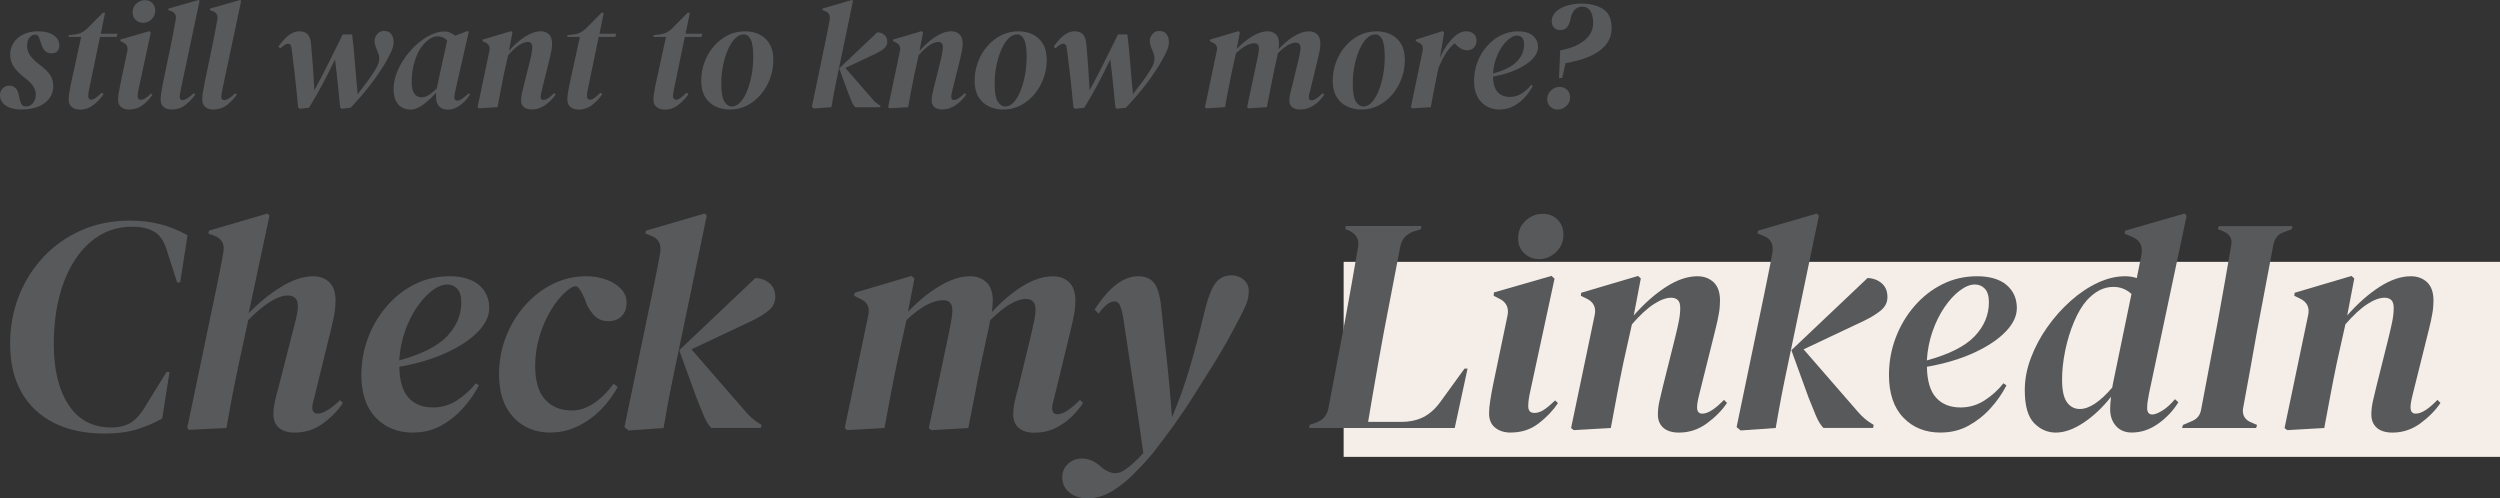
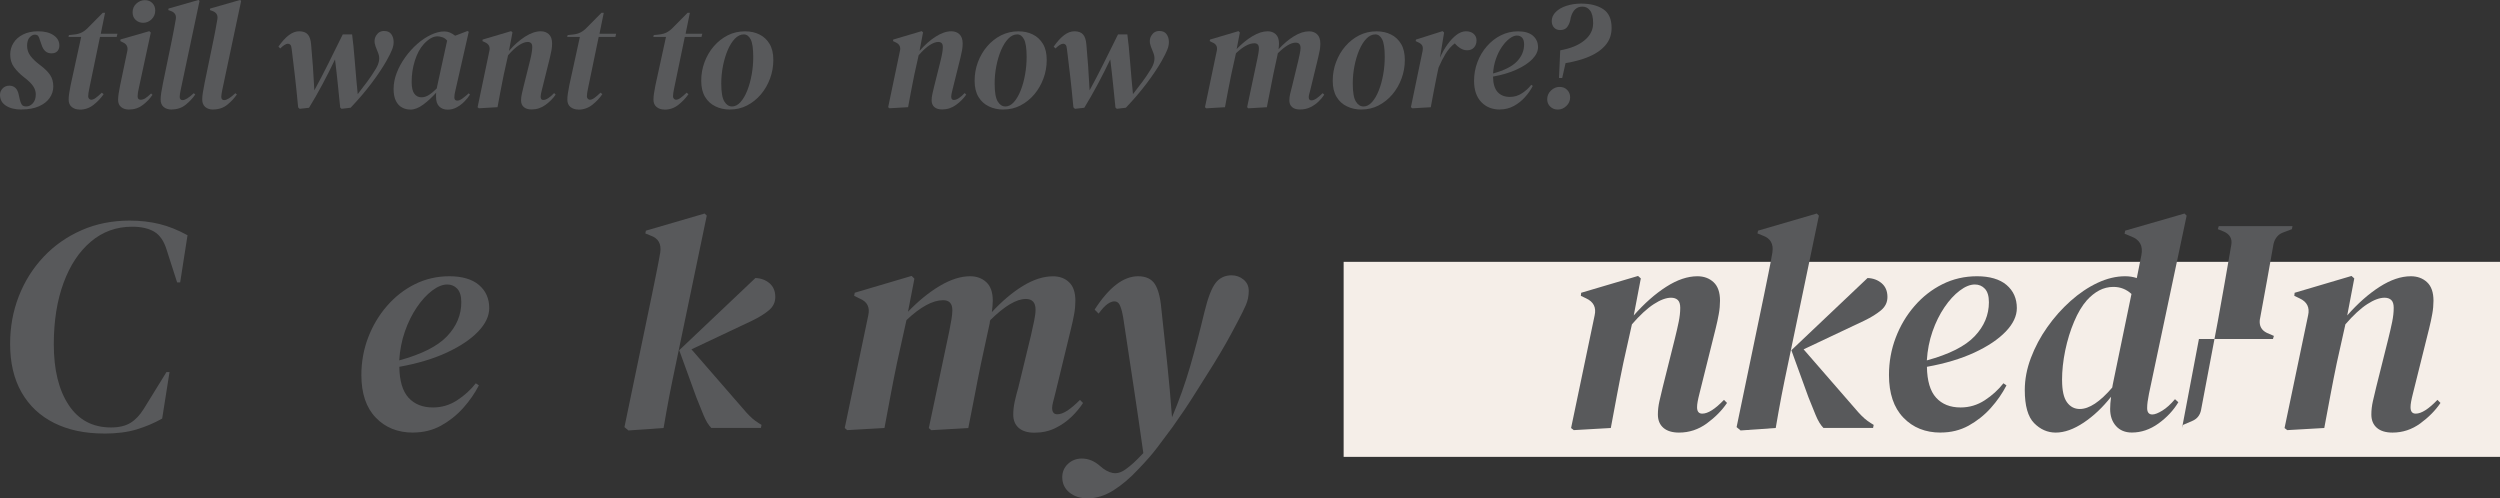
<svg xmlns="http://www.w3.org/2000/svg" id="Layer_2" data-name="Layer 2" viewBox="0 0 506.61 100.99">
  <rect x="0" y="0" width="506.61" height="100.99" fill="#333333" stroke="none" />
  <defs>
    <style>
      .cls-1 {
        fill: #f5eee8;
      }

      .cls-2 {
        fill: #58595b;
      }
    </style>
  </defs>
  <g id="Layer_1-2" data-name="Layer 1">
    <rect class="cls-1" x="272.28" y="53.06" width="234.34" height="39.52" />
    <g>
      <path class="cls-2" d="M4.37,22.2c-1.3,0-2.36-.26-3.16-.78-.81-.52-1.21-1.25-1.21-2.2,0-.5,.18-.93,.53-1.3,.35-.37,.81-.56,1.36-.56,1.03,0,1.67,.63,1.92,1.89l.19,.87c.1,.43,.23,.79,.39,1.05,.16,.27,.46,.4,.91,.4,.52,0,.97-.22,1.36-.65,.39-.43,.59-1.03,.59-1.8,0-.58-.18-1.14-.54-1.67-.36-.54-.97-1.13-1.81-1.77-.85-.66-1.53-1.35-2.05-2.06-.52-.71-.78-1.56-.78-2.56,0-.87,.22-1.66,.67-2.37,.44-.71,1.09-1.28,1.94-1.71,.85-.42,1.85-.64,3.01-.64,1.34,0,2.4,.27,3.18,.81s1.16,1.23,1.16,2.08c0,.46-.13,.83-.4,1.13-.27,.3-.67,.45-1.21,.45-.99,0-1.66-.6-2.02-1.8l-.31-.87c-.1-.41-.23-.7-.37-.87s-.37-.25-.68-.25c-.33,0-.67,.18-1.02,.54-.35,.36-.53,.94-.53,1.72,0,.74,.22,1.42,.67,2.03,.44,.61,1.11,1.24,2,1.91,.91,.68,1.58,1.34,2,1.98,.42,.64,.64,1.42,.64,2.32,0,.85-.25,1.62-.74,2.33s-1.22,1.27-2.17,1.69c-.95,.42-2.12,.64-3.5,.64Z" />
      <path class="cls-2" d="M16.15,22.2c-.64,0-1.17-.17-1.6-.51-.42-.34-.64-.84-.64-1.5,0-.41,.04-.86,.12-1.35,.08-.49,.18-1.01,.28-1.57l2.14-9.79h-2.57l.09-.37,1.12-.12c.58-.06,1.08-.21,1.52-.43,.43-.23,.85-.55,1.24-.96l2.98-3.01h.46l-.87,4.25h3.38l-.16,.65h-3.38l-2.14,10.32c-.08,.39-.15,.73-.19,1.01-.04,.28-.06,.51-.06,.7,0,.21,.06,.37,.19,.5,.12,.12,.26,.19,.4,.19,.29,0,.6-.12,.93-.36,.33-.24,.74-.59,1.24-1.07l.37,.31c-.52,.76-1.19,1.48-2.02,2.14s-1.78,.99-2.85,.99Z" />
      <path class="cls-2" d="M26.13,22.2c-.64,0-1.17-.17-1.58-.5-.41-.33-.62-.82-.62-1.46,0-.37,.04-.82,.12-1.33,.08-.52,.18-1.03,.28-1.55l1.46-6.98c.19-.85-.11-1.45-.9-1.8l-.5-.25,.03-.34,5.83-1.67,.31,.28-2.42,11.22c-.08,.37-.14,.69-.19,.95-.04,.26-.06,.51-.06,.76,0,.46,.21,.68,.62,.68,.31,0,.62-.1,.93-.29,.31-.2,.7-.52,1.18-.98l.28,.28c-.52,.77-1.17,1.45-1.97,2.06-.8,.61-1.73,.92-2.81,.92Zm2.88-17.58c-.58,0-1.08-.19-1.5-.57-.42-.38-.64-.89-.64-1.54,0-.72,.25-1.32,.76-1.78,.51-.46,1.08-.7,1.72-.7s1.13,.2,1.52,.59,.59,.9,.59,1.52c0,.7-.25,1.29-.74,1.77-.5,.48-1.06,.71-1.71,.71Z" />
      <path class="cls-2" d="M34.78,22.2c-.68,0-1.22-.18-1.63-.53-.4-.35-.6-.86-.6-1.52,0-.37,.04-.82,.12-1.35s.21-1.2,.37-2.03l1.77-8.56c.17-.79,.3-1.5,.42-2.14,.11-.64,.24-1.36,.39-2.17,.14-.83-.19-1.38-.99-1.67l-.53-.19,.06-.31,6.08-1.74,.19,.22-3.81,17.98c-.06,.31-.11,.58-.15,.82-.04,.24-.06,.44-.06,.6,0,.45,.2,.68,.59,.68,.52,0,1.27-.47,2.26-1.4l.31,.25c-.52,.77-1.17,1.46-1.95,2.09-.79,.63-1.73,.95-2.82,.95Z" />
      <path class="cls-2" d="M43.21,22.2c-.68,0-1.22-.18-1.63-.53-.4-.35-.6-.86-.6-1.52,0-.37,.04-.82,.12-1.35s.21-1.2,.37-2.03l1.77-8.56c.17-.79,.3-1.5,.42-2.14,.11-.64,.24-1.36,.39-2.17,.14-.83-.19-1.38-.99-1.67l-.53-.19,.06-.31,6.08-1.74,.19,.22-3.81,17.98c-.06,.31-.11,.58-.15,.82-.04,.24-.06,.44-.06,.6,0,.45,.2,.68,.59,.68,.52,0,1.27-.47,2.26-1.4l.31,.25c-.52,.77-1.17,1.46-1.95,2.09-.79,.63-1.73,.95-2.82,.95Z" />
      <path class="cls-2" d="M60.7,22.01l-.28-.25c-.21-2.23-.42-4.31-.64-6.23-.22-1.92-.44-3.78-.67-5.58-.04-.43-.13-.72-.26-.87-.13-.14-.31-.22-.51-.22s-.44,.09-.71,.26-.55,.41-.84,.7l-.37-.37c.72-1.03,1.43-1.81,2.12-2.33,.69-.52,1.39-.78,2.09-.78,.79,0,1.37,.22,1.75,.65,.38,.43,.6,1.13,.67,2.08,.12,1.32,.24,2.79,.36,4.42,.11,1.62,.21,3.23,.29,4.82,.95-1.74,1.9-3.56,2.85-5.47,.95-1.91,1.92-3.87,2.91-5.87h1.89c.08,.6,.18,1.4,.28,2.42,.1,1.01,.2,2.11,.29,3.29,.09,1.18,.19,2.33,.29,3.46s.2,2.1,.28,2.93c.72-.93,1.37-1.78,1.94-2.54,.57-.76,1.14-1.62,1.72-2.57,.33-.54,.55-1.07,.65-1.61,.1-.54,.05-1.06-.16-1.58l-.53-1.36c-.31-.85-.27-1.58,.11-2.2,.38-.62,.91-.93,1.6-.93s1.15,.21,1.47,.64,.48,.97,.48,1.63c0,.48-.11,.99-.33,1.54-.22,.55-.6,1.32-1.16,2.31-.79,1.38-1.8,2.89-3.04,4.53-1.24,1.63-2.63,3.27-4.19,4.9l-1.83,.22-.28-.25c-.17-1.61-.33-3.18-.48-4.71s-.35-3.21-.57-5.05c-.76,1.61-1.61,3.28-2.53,5.01-.92,1.73-1.83,3.32-2.74,4.79l-1.95,.22Z" />
      <path class="cls-2" d="M83.14,22.2c-.58,0-1.13-.13-1.64-.4-.52-.27-.94-.71-1.26-1.33-.32-.62-.48-1.44-.48-2.45,0-1.09,.22-2.2,.65-3.3s1.01-2.16,1.74-3.16c.72-1,1.53-1.89,2.42-2.67,.89-.78,1.81-1.39,2.76-1.84,.95-.45,1.85-.68,2.7-.68,.41,0,.8,.08,1.16,.23,.36,.16,.71,.37,1.04,.64l2.51-.96,.25,.16-2.7,11.87c-.15,.58-.22,1.05-.22,1.43,0,.43,.2,.65,.59,.65,.29,0,.62-.13,1.01-.4,.38-.27,.82-.63,1.32-1.08l.25,.25c-.31,.5-.7,.98-1.16,1.44-.46,.47-.98,.85-1.55,1.16-.57,.31-1.17,.46-1.81,.46-.7,0-1.27-.21-1.71-.64s-.65-1.08-.65-1.97c0-.29,0-.57,.03-.84-.83,.93-1.7,1.74-2.62,2.42s-1.79,1.02-2.62,1.02Zm.28-5.58c0,1.1,.18,1.89,.54,2.37,.36,.49,.84,.73,1.44,.73,.5,0,.99-.15,1.49-.46,.5-.31,1.03-.75,1.61-1.33,.04-.25,.09-.51,.16-.77l1.95-8.93c-.27-.33-.59-.56-.96-.68-.37-.12-.7-.19-.99-.19-.89,0-1.82,.53-2.79,1.58-.77,.85-1.36,1.96-1.8,3.35s-.65,2.83-.65,4.34Z" />
      <path class="cls-2" d="M97.06,21.95l-.28-.22,2.39-11.41c.19-.81-.1-1.38-.87-1.74l-.53-.25,.03-.31,5.77-1.71,.28,.25-.71,3.75c1.07-1.22,2.17-2.19,3.29-2.9,1.12-.71,2.17-1.07,3.16-1.07,.66,0,1.21,.2,1.64,.61,.43,.4,.65,1.03,.65,1.88,0,.43-.04,.88-.12,1.35-.08,.46-.19,.95-.31,1.44l-1.64,6.6c-.08,.33-.15,.61-.19,.82-.04,.22-.06,.41-.06,.57,0,.43,.18,.65,.53,.65,.58,0,1.31-.46,2.2-1.4l.31,.31c-.52,.77-1.2,1.46-2.05,2.08-.85,.62-1.79,.93-2.82,.93-.68,0-1.21-.16-1.58-.48s-.56-.77-.56-1.35c0-.43,.05-.88,.16-1.35,.1-.46,.22-.95,.34-1.44l1.21-4.84c.17-.66,.3-1.25,.4-1.77,.1-.52,.16-.99,.16-1.43,0-.37-.08-.63-.25-.79-.17-.15-.39-.23-.68-.23-.5,0-1.08,.22-1.75,.65-.67,.43-1.41,1.12-2.22,2.05l-.87,3.91c-.23,1.1-.44,2.19-.65,3.29-.21,1.1-.41,2.2-.62,3.32l-3.75,.22Z" />
      <path class="cls-2" d="M117.21,22.2c-.64,0-1.17-.17-1.6-.51-.42-.34-.64-.84-.64-1.5,0-.41,.04-.86,.12-1.35,.08-.49,.18-1.01,.28-1.57l2.14-9.79h-2.57l.09-.37,1.12-.12c.58-.06,1.08-.21,1.52-.43,.43-.23,.85-.55,1.24-.96l2.98-3.01h.46l-.87,4.25h3.38l-.16,.65h-3.38l-2.14,10.32c-.08,.39-.15,.73-.19,1.01-.04,.28-.06,.51-.06,.7,0,.21,.06,.37,.19,.5,.12,.12,.26,.19,.4,.19,.29,0,.6-.12,.93-.36,.33-.24,.74-.59,1.24-1.07l.37,.31c-.52,.76-1.19,1.48-2.02,2.14s-1.78,.99-2.85,.99Z" />
      <path class="cls-2" d="M134.66,22.2c-.64,0-1.17-.17-1.6-.51-.42-.34-.64-.84-.64-1.5,0-.41,.04-.86,.12-1.35,.08-.49,.18-1.01,.28-1.57l2.14-9.79h-2.57l.09-.37,1.12-.12c.58-.06,1.08-.21,1.52-.43,.43-.23,.85-.55,1.24-.96l2.98-3.01h.46l-.87,4.25h3.38l-.16,.65h-3.38l-2.14,10.32c-.08,.39-.15,.73-.19,1.01-.04,.28-.06,.51-.06,.7,0,.21,.06,.37,.19,.5,.12,.12,.26,.19,.4,.19,.29,0,.6-.12,.93-.36,.33-.24,.74-.59,1.24-1.07l.37,.31c-.52,.76-1.19,1.48-2.02,2.14s-1.78,.99-2.85,.99Z" />
      <path class="cls-2" d="M147.93,22.2c-1.07,0-2.06-.21-2.94-.64-.89-.42-1.59-1.06-2.11-1.92-.52-.86-.78-1.95-.78-3.27s.22-2.58,.67-3.78,1.07-2.27,1.88-3.21c.81-.94,1.75-1.68,2.82-2.22,1.07-.54,2.24-.81,3.5-.81,1.1,0,2.07,.21,2.93,.64,.86,.42,1.54,1.06,2.05,1.91,.51,.85,.76,1.93,.76,3.25s-.22,2.56-.67,3.77-1.06,2.28-1.86,3.22c-.8,.94-1.73,1.68-2.79,2.23-1.06,.55-2.22,.82-3.46,.82Zm.37-.62c.64,0,1.22-.29,1.75-.88s.99-1.37,1.38-2.36c.39-.98,.69-2.07,.9-3.26,.21-1.19,.31-2.37,.31-3.55,0-1.71-.18-2.9-.53-3.57-.35-.66-.81-.99-1.36-.99-.66,0-1.27,.29-1.83,.87-.56,.58-1.04,1.35-1.46,2.33-.41,.97-.73,2.05-.96,3.22-.23,1.18-.34,2.36-.34,3.53,0,1.76,.21,2.97,.62,3.64,.41,.67,.92,1.01,1.52,1.01Z" />
-       <path class="cls-2" d="M164.92,21.98l-.4-.34,2.79-13.42c.14-.72,.29-1.44,.43-2.14,.14-.7,.28-1.42,.4-2.14,.12-.87-.21-1.44-.99-1.71l-.53-.22,.06-.28,5.95-1.74,.22,.22-3.1,14.88c-.27,1.26-.5,2.4-.7,3.43-.2,1.02-.39,2.09-.57,3.21l-3.56,.25Zm8.4-.25c-.29-.29-.56-.73-.81-1.33-.25-.6-.49-1.19-.71-1.77l-1.74-4.77,7.72-7.32c.56,.02,1.03,.2,1.43,.53,.39,.33,.59,.8,.59,1.4,0,.54-.22,.99-.65,1.35-.43,.36-.99,.71-1.67,1.04l-6.17,2.91,5.55,6.38c.23,.25,.43,.46,.62,.62,.19,.17,.41,.33,.68,.5l.25,.15-.06,.31h-5.02Z" />
      <path class="cls-2" d="M180.26,21.95l-.28-.22,2.39-11.41c.19-.81-.1-1.38-.87-1.74l-.53-.25,.03-.31,5.77-1.71,.28,.25-.71,3.75c1.07-1.22,2.17-2.19,3.29-2.9,1.12-.71,2.17-1.07,3.16-1.07,.66,0,1.21,.2,1.64,.61,.43,.4,.65,1.03,.65,1.88,0,.43-.04,.88-.12,1.35-.08,.46-.19,.95-.31,1.44l-1.64,6.6c-.08,.33-.15,.61-.19,.82-.04,.22-.06,.41-.06,.57,0,.43,.18,.65,.53,.65,.58,0,1.31-.46,2.2-1.4l.31,.31c-.52,.77-1.2,1.46-2.05,2.08-.85,.62-1.79,.93-2.82,.93-.68,0-1.21-.16-1.58-.48s-.56-.77-.56-1.35c0-.43,.05-.88,.16-1.35,.1-.46,.22-.95,.34-1.44l1.21-4.84c.17-.66,.3-1.25,.4-1.77,.1-.52,.16-.99,.16-1.43,0-.37-.08-.63-.25-.79-.17-.15-.39-.23-.68-.23-.5,0-1.08,.22-1.75,.65-.67,.43-1.41,1.12-2.22,2.05l-.87,3.91c-.23,1.1-.44,2.19-.65,3.29-.21,1.1-.41,2.2-.62,3.32l-3.75,.22Z" />
      <path class="cls-2" d="M203.33,22.2c-1.07,0-2.06-.21-2.94-.64-.89-.42-1.59-1.06-2.11-1.92-.52-.86-.78-1.95-.78-3.27s.22-2.58,.67-3.78,1.07-2.27,1.88-3.21c.81-.94,1.75-1.68,2.82-2.22,1.07-.54,2.24-.81,3.5-.81,1.1,0,2.07,.21,2.93,.64,.86,.42,1.54,1.06,2.05,1.91,.51,.85,.76,1.93,.76,3.25s-.22,2.56-.67,3.77-1.06,2.28-1.86,3.22c-.8,.94-1.73,1.68-2.79,2.23-1.06,.55-2.22,.82-3.46,.82Zm.37-.62c.64,0,1.22-.29,1.75-.88s.99-1.37,1.38-2.36c.39-.98,.69-2.07,.9-3.26,.21-1.19,.31-2.37,.31-3.55,0-1.71-.18-2.9-.53-3.57-.35-.66-.81-.99-1.36-.99-.66,0-1.27,.29-1.83,.87-.56,.58-1.04,1.35-1.46,2.33-.41,.97-.73,2.05-.96,3.22-.23,1.18-.34,2.36-.34,3.53,0,1.76,.21,2.97,.62,3.64,.41,.67,.92,1.01,1.52,1.01Z" />
      <path class="cls-2" d="M217.8,22.01l-.28-.25c-.21-2.23-.42-4.31-.64-6.23-.22-1.92-.44-3.78-.67-5.58-.04-.43-.13-.72-.26-.87-.13-.14-.31-.22-.51-.22s-.44,.09-.71,.26-.55,.41-.84,.7l-.37-.37c.72-1.03,1.43-1.81,2.12-2.33,.69-.52,1.39-.78,2.09-.78,.79,0,1.37,.22,1.75,.65,.38,.43,.6,1.13,.67,2.08,.12,1.32,.24,2.79,.36,4.42,.11,1.62,.21,3.23,.29,4.82,.95-1.74,1.9-3.56,2.85-5.47,.95-1.91,1.92-3.87,2.91-5.87h1.89c.08,.6,.18,1.4,.28,2.42,.1,1.01,.2,2.11,.29,3.29,.09,1.18,.19,2.33,.29,3.46s.2,2.1,.28,2.93c.72-.93,1.37-1.78,1.94-2.54,.57-.76,1.14-1.62,1.72-2.57,.33-.54,.55-1.07,.65-1.61,.1-.54,.05-1.06-.16-1.58l-.53-1.36c-.31-.85-.27-1.58,.11-2.2,.38-.62,.91-.93,1.6-.93s1.15,.21,1.47,.64,.48,.97,.48,1.63c0,.48-.11,.99-.33,1.54-.22,.55-.6,1.32-1.16,2.31-.79,1.38-1.8,2.89-3.04,4.53-1.24,1.63-2.63,3.27-4.19,4.9l-1.83,.22-.28-.25c-.17-1.61-.33-3.18-.48-4.71s-.35-3.21-.57-5.05c-.76,1.61-1.61,3.28-2.53,5.01-.92,1.73-1.83,3.32-2.74,4.79l-1.95,.22Z" />
      <path class="cls-2" d="M248.21,21.73l-3.78,.22-.25-.22,2.39-11.41c.19-.83-.1-1.4-.87-1.71l-.56-.28,.06-.31,5.77-1.71,.28,.28-.65,3.35c1.05-1.09,2.13-1.97,3.22-2.62,1.1-.65,2.12-.98,3.07-.98,.66,0,1.21,.2,1.64,.61,.43,.4,.65,1.03,.65,1.88,0,.19-.01,.37-.03,.56-.02,.19-.04,.38-.06,.59,1.03-1.12,2.08-2,3.15-2.65,1.06-.65,2.08-.98,3.05-.98,.66,0,1.2,.2,1.63,.61,.42,.4,.64,1.03,.64,1.88,0,.43-.04,.88-.12,1.35-.08,.46-.19,.95-.31,1.44l-1.61,6.63c-.08,.33-.15,.61-.22,.84-.06,.23-.09,.42-.09,.59,0,.43,.18,.65,.53,.65,.31,0,.66-.13,1.04-.39,.38-.26,.8-.61,1.26-1.07l.31,.31c-.29,.46-.67,.92-1.15,1.38-.48,.47-1.03,.85-1.66,1.16-.63,.31-1.34,.46-2.12,.46-.68,0-1.21-.16-1.58-.48s-.56-.77-.56-1.35c0-.43,.05-.88,.16-1.35,.1-.46,.23-.95,.37-1.44l1.27-5.24c.12-.54,.23-1.03,.33-1.49,.09-.46,.14-.83,.14-1.12,0-.72-.33-1.08-.99-1.08-.95,0-2.15,.71-3.6,2.14-.02,.04-.04,.09-.05,.14-.01,.05-.02,.11-.02,.17l-.87,4.03c-.23,1.1-.44,2.19-.65,3.29-.21,1.1-.42,2.2-.65,3.32l-3.75,.22-.25-.22,2.08-9.83c.08-.41,.16-.8,.22-1.16,.06-.36,.09-.68,.09-.95,0-.68-.31-1.02-.93-1.02-1.05,0-2.29,.67-3.72,2.02l-.96,4.34c-.23,1.1-.44,2.19-.65,3.29-.21,1.1-.41,2.2-.62,3.32Z" />
      <path class="cls-2" d="M275.9,22.2c-1.07,0-2.06-.21-2.94-.64-.89-.42-1.59-1.06-2.11-1.92-.52-.86-.78-1.95-.78-3.27s.22-2.58,.67-3.78,1.07-2.27,1.88-3.21c.81-.94,1.75-1.68,2.82-2.22,1.07-.54,2.24-.81,3.5-.81,1.1,0,2.07,.21,2.93,.64,.86,.42,1.54,1.06,2.05,1.91,.51,.85,.76,1.93,.76,3.25s-.22,2.56-.67,3.77-1.06,2.28-1.86,3.22c-.8,.94-1.73,1.68-2.79,2.23-1.06,.55-2.22,.82-3.46,.82Zm.37-.62c.64,0,1.22-.29,1.75-.88s.99-1.37,1.38-2.36c.39-.98,.69-2.07,.9-3.26,.21-1.19,.31-2.37,.31-3.55,0-1.71-.18-2.9-.53-3.57-.35-.66-.81-.99-1.36-.99-.66,0-1.27,.29-1.83,.87-.56,.58-1.04,1.35-1.46,2.33-.41,.97-.73,2.05-.96,3.22-.23,1.18-.34,2.36-.34,3.53,0,1.76,.21,2.97,.62,3.64,.41,.67,.92,1.01,1.52,1.01Z" />
      <path class="cls-2" d="M286.22,21.95l-.31-.22,2.36-11.35c.1-.54,.07-.93-.09-1.19-.17-.26-.44-.47-.84-.64l-.46-.22,.06-.31,5.39-1.71,.31,.28-.84,5.12c.43-.99,.94-1.89,1.52-2.7,.58-.81,1.19-1.45,1.83-1.94,.64-.48,1.28-.73,1.92-.73s1.16,.17,1.55,.51c.39,.34,.59,.79,.59,1.35s-.17,1.05-.51,1.43c-.34,.37-.8,.56-1.38,.56-.45,0-.89-.12-1.3-.36-.41-.24-.82-.58-1.21-1.04-.72,.54-1.34,1.24-1.86,2.09-.52,.86-.99,1.79-1.43,2.81l-.31,1.43c-.23,1.1-.44,2.19-.65,3.29-.21,1.1-.41,2.2-.62,3.32l-3.72,.22Z" />
      <path class="cls-2" d="M303.95,22.2c-1.55,0-2.81-.51-3.78-1.52-.97-1.01-1.46-2.45-1.46-4.31,0-1.32,.23-2.58,.68-3.78,.45-1.2,1.09-2.27,1.91-3.21,.82-.94,1.76-1.68,2.84-2.22s2.24-.81,3.5-.81,2.3,.29,2.99,.88c.69,.59,1.04,1.37,1.04,2.34,0,.81-.38,1.6-1.13,2.39-.75,.79-1.81,1.49-3.18,2.12-1.36,.63-2.97,1.11-4.81,1.44,.02,1.43,.33,2.47,.93,3.13,.6,.66,1.43,.99,2.48,.99,.89,0,1.71-.24,2.45-.73,.74-.48,1.37-1.06,1.89-1.72l.31,.22c-.41,.81-.95,1.57-1.6,2.29-.65,.72-1.4,1.32-2.25,1.78-.85,.46-1.79,.7-2.82,.7Zm3.47-15c-.48,0-.99,.21-1.53,.62-.55,.41-1.06,.98-1.55,1.69-.49,.71-.89,1.53-1.21,2.45-.32,.92-.51,1.9-.57,2.93,2.27-.62,3.89-1.44,4.85-2.45,.96-1.01,1.44-2.16,1.44-3.44,0-.62-.13-1.07-.4-1.36s-.61-.43-1.02-.43Z" />
      <path class="cls-2" d="M315.7,22.2c-.64,0-1.16-.2-1.57-.61-.4-.4-.6-.89-.6-1.47,0-.7,.26-1.3,.77-1.78,.52-.49,1.1-.73,1.74-.73s1.16,.21,1.55,.62c.39,.41,.59,.91,.59,1.49,0,.68-.25,1.27-.76,1.75-.51,.48-1.08,.73-1.72,.73Zm.22-6.42l.25-5.58c2.09-.37,3.72-1.04,4.9-2.01,1.18-.97,1.77-2.13,1.77-3.47,0-1.16-.2-2.01-.6-2.56s-.93-.82-1.57-.82c-1.18,0-1.96,.73-2.36,2.2l-.12,.62c-.15,.58-.37,1.04-.68,1.4-.31,.35-.76,.53-1.36,.53-.52,0-.93-.17-1.24-.51s-.46-.78-.46-1.32c0-.68,.27-1.29,.81-1.83,.54-.54,1.26-.96,2.17-1.25,.91-.3,1.9-.45,2.98-.45,1.86,0,3.35,.38,4.48,1.13s1.69,2.02,1.69,3.8c0,1.34-.4,2.5-1.21,3.46-.81,.96-1.91,1.74-3.32,2.34-1.41,.6-3.01,1.04-4.8,1.33l-.68,3.01h-.62Z" />
      <path class="cls-2" d="M21.08,87.85c-3.89,0-7.25-.71-10.11-2.14s-5.05-3.49-6.6-6.2c-1.55-2.71-2.32-5.98-2.32-9.83,0-3.43,.59-6.65,1.77-9.67,1.18-3.02,2.85-5.67,5.02-7.97s4.73-4.09,7.69-5.39c2.95-1.3,6.21-1.95,9.76-1.95,2.11,0,4.1,.23,5.98,.68,1.88,.46,3.79,1.22,5.73,2.29l-1.49,9.55h-.62l-2.11-6.57c-.54-1.78-1.38-3.01-2.51-3.69-1.14-.68-2.63-1.02-4.5-1.02-3.18,0-5.96,1-8.34,3.01-2.38,2-4.23,4.79-5.55,8.37-1.32,3.58-1.98,7.72-1.98,12.43,0,5.17,1,9.27,3.01,12.31,2,3.04,4.87,4.56,8.59,4.56,1.61,0,2.92-.31,3.94-.93,1.01-.62,1.91-1.57,2.7-2.85l4.59-7.44h.62l-1.49,9.42c-1.61,.91-3.34,1.64-5.18,2.2-1.84,.56-4.04,.84-6.6,.84Z" />
-       <path class="cls-2" d="M38.31,87.1l-.37-.37,5.64-27.03c.33-1.57,.62-2.98,.87-4.25,.25-1.26,.52-2.68,.81-4.25,.33-1.78-.35-2.95-2.05-3.53l-.99-.31,.12-.62,11.84-3.47,.43,.43-4.22,19.78c2.07-2.15,4.27-3.94,6.6-5.36,2.33-1.43,4.5-2.14,6.48-2.14,1.32,0,2.41,.4,3.26,1.21,.85,.81,1.27,2.06,1.27,3.75,0,.87-.08,1.77-.25,2.7-.17,.93-.37,1.89-.62,2.88l-3.1,12.65c-.17,.79-.33,1.46-.5,2.02-.17,.56-.25,1-.25,1.33,0,.87,.37,1.3,1.12,1.3,1.07,0,2.58-.91,4.53-2.73l.56,.56c-.99,1.53-2.34,2.91-4.03,4.15-1.7,1.24-3.62,1.86-5.77,1.86-1.36,0-2.42-.32-3.16-.96s-1.12-1.54-1.12-2.7c0-.87,.1-1.77,.31-2.7,.21-.93,.45-1.89,.74-2.88l2.79-10.91c.29-1.12,.55-2.14,.77-3.07,.23-.93,.34-1.73,.34-2.39,0-1.45-.68-2.17-2.05-2.17-2.03,0-4.69,1.65-8,4.96l-1.86,8.62c-.54,2.52-1,4.81-1.4,6.85-.39,2.05-.77,4.19-1.15,6.42l-7.63,.37Z" />
      <path class="cls-2" d="M83.7,87.66c-3.1,0-5.62-1.01-7.56-3.04-1.94-2.02-2.91-4.9-2.91-8.62,0-2.64,.45-5.17,1.36-7.56,.91-2.4,2.18-4.54,3.81-6.42,1.63-1.88,3.52-3.36,5.67-4.43,2.15-1.07,4.48-1.61,7.01-1.61s4.6,.59,5.98,1.77c1.38,1.18,2.08,2.74,2.08,4.68,0,1.61-.75,3.2-2.26,4.77-1.51,1.57-3.63,2.99-6.35,4.25-2.73,1.26-5.93,2.22-9.61,2.88,.04,2.85,.66,4.94,1.86,6.26,1.2,1.32,2.85,1.98,4.96,1.98,1.78,0,3.41-.49,4.9-1.46,1.49-.97,2.75-2.12,3.78-3.44l.62,.43c-.83,1.61-1.89,3.14-3.19,4.59-1.3,1.45-2.8,2.63-4.49,3.57-1.7,.93-3.58,1.39-5.64,1.39Zm6.94-30.01c-.95,0-1.97,.41-3.07,1.24-1.1,.83-2.13,1.95-3.1,3.38-.97,1.43-1.78,3.06-2.42,4.9-.64,1.84-1.02,3.79-1.15,5.86,4.55-1.24,7.78-2.87,9.7-4.9,1.92-2.02,2.88-4.32,2.88-6.88,0-1.24-.27-2.15-.81-2.73-.54-.58-1.22-.87-2.05-.87Z" />
-       <path class="cls-2" d="M111.54,87.66c-3.06,0-5.56-1.03-7.5-3.1-1.94-2.07-2.91-4.96-2.91-8.68,0-2.64,.45-5.16,1.36-7.53,.91-2.38,2.18-4.5,3.81-6.36,1.63-1.86,3.51-3.33,5.64-4.4,2.13-1.07,4.41-1.61,6.85-1.61,1.45,0,2.8,.23,4.06,.68,1.26,.46,2.27,1.1,3.04,1.92,.76,.83,1.13,1.8,1.08,2.91-.04,1.12-.39,1.99-1.05,2.63-.66,.64-1.53,.96-2.6,.96-1.16,0-2.09-.35-2.79-1.05-.7-.7-1.26-1.51-1.67-2.42l-.37-1.05c-.58-1.36-1.08-2.18-1.52-2.45-.43-.27-1.17,.03-2.2,.9-1.12,.95-2.16,2.23-3.13,3.84-.97,1.61-1.75,3.39-2.32,5.33-.58,1.94-.87,3.93-.87,5.95,0,3.1,.67,5.38,2.02,6.85,1.34,1.47,3.15,2.2,5.42,2.2,1.49,0,2.95-.47,4.4-1.43,1.45-.95,2.79-2.27,4.03-3.97l.87,.62c-.87,1.61-1.98,3.12-3.35,4.53-1.36,1.41-2.92,2.54-4.68,3.41-1.76,.87-3.63,1.3-5.61,1.3Z" />
      <path class="cls-2" d="M127.35,87.23l-.81-.68,5.58-26.85c.29-1.45,.58-2.87,.87-4.28,.29-1.4,.56-2.83,.81-4.28,.25-1.74-.41-2.87-1.98-3.41l-1.05-.43,.12-.56,11.9-3.47,.43,.43-6.2,29.76c-.54,2.52-1,4.81-1.4,6.85-.39,2.05-.77,4.19-1.15,6.42l-7.13,.5Zm16.8-.5c-.58-.58-1.12-1.47-1.61-2.67s-.97-2.38-1.43-3.54l-3.47-9.55,15.44-14.63c1.12,.04,2.07,.39,2.85,1.05,.78,.66,1.18,1.59,1.18,2.79,0,1.08-.43,1.97-1.3,2.7-.87,.72-1.98,1.42-3.35,2.08l-12.34,5.83,11.1,12.77c.45,.5,.87,.91,1.24,1.24,.37,.33,.83,.66,1.36,.99l.5,.31-.12,.62h-10.04Z" />
      <path class="cls-2" d="M179.24,86.73l-7.56,.43-.5-.43,4.77-22.82c.37-1.65-.21-2.79-1.74-3.41l-1.12-.56,.12-.62,11.53-3.41,.56,.56-1.3,6.7c2.11-2.19,4.26-3.94,6.45-5.24,2.19-1.3,4.24-1.95,6.14-1.95,1.32,0,2.42,.4,3.29,1.21,.87,.81,1.3,2.06,1.3,3.75,0,.37-.02,.74-.06,1.12-.04,.37-.08,.76-.12,1.18,2.07-2.23,4.16-4,6.29-5.3,2.13-1.3,4.16-1.95,6.11-1.95,1.32,0,2.41,.4,3.25,1.21,.85,.81,1.27,2.06,1.27,3.75,0,.87-.08,1.77-.25,2.7-.17,.93-.37,1.89-.62,2.88l-3.22,13.27c-.17,.66-.31,1.22-.43,1.67-.12,.46-.19,.85-.19,1.18,0,.87,.35,1.3,1.05,1.3,.62,0,1.31-.26,2.08-.77,.76-.52,1.6-1.23,2.51-2.14l.62,.62c-.58,.91-1.34,1.83-2.29,2.76-.95,.93-2.06,1.71-3.32,2.33-1.26,.62-2.68,.93-4.25,.93-1.36,0-2.42-.32-3.16-.96-.74-.64-1.12-1.54-1.12-2.7,0-.87,.1-1.77,.31-2.7,.21-.93,.45-1.89,.74-2.88l2.54-10.48c.25-1.07,.46-2.07,.65-2.98s.28-1.65,.28-2.23c0-1.45-.66-2.17-1.98-2.17-1.9,0-4.3,1.43-7.19,4.28-.04,.08-.07,.18-.09,.28-.02,.1-.03,.22-.03,.34l-1.74,8.06c-.46,2.19-.89,4.38-1.3,6.57-.41,2.19-.85,4.4-1.3,6.63l-7.5,.43-.5-.43,4.15-19.65c.16-.83,.31-1.6,.43-2.33,.12-.72,.19-1.35,.19-1.89,0-1.36-.62-2.04-1.86-2.04-2.11,0-4.59,1.34-7.44,4.03l-1.92,8.68c-.46,2.19-.89,4.38-1.3,6.57-.41,2.19-.83,4.4-1.24,6.63Z" />
      <path class="cls-2" d="M220.41,100.99c-1.49,0-2.72-.39-3.69-1.18-.97-.79-1.46-1.82-1.46-3.1,0-1.08,.38-1.97,1.15-2.7,.77-.72,1.7-1.09,2.82-1.09,1.32,0,2.54,.5,3.66,1.49,.87,.79,1.73,1.26,2.57,1.43,.85,.17,1.73-.08,2.64-.74,.58-.41,1.13-.86,1.64-1.33,.52-.48,1.04-1,1.58-1.58,.12-.12,.25-.25,.37-.37-.62-4.42-1.24-8.68-1.86-12.77s-1.26-8.33-1.92-12.71c-.21-1.57-.41-2.73-.62-3.47-.21-.74-.42-1.23-.65-1.46-.23-.23-.51-.34-.84-.34-.41,0-.88,.19-1.4,.56-.52,.37-1.11,1.01-1.77,1.92l-.81-.81c2.89-4.5,5.83-6.76,8.8-6.76,1.57,0,2.7,.52,3.38,1.55,.68,1.03,1.13,2.69,1.33,4.96,.41,3.84,.81,7.51,1.18,11s.7,7.18,.99,11.07c1.45-3.43,2.67-6.85,3.66-10.26,.99-3.41,1.96-7.1,2.91-11.07,.7-2.89,1.46-4.86,2.26-5.89s1.89-1.55,3.25-1.55c.91,0,1.71,.29,2.42,.87,.7,.58,1.05,1.34,1.05,2.29,0,1.03-.2,2-.59,2.88-.39,.89-.94,2-1.64,3.32-.66,1.28-1.39,2.62-2.17,4.03-.79,1.41-1.72,2.98-2.79,4.71-1.16,1.82-2.39,3.77-3.69,5.86-1.3,2.09-2.82,4.35-4.56,6.79-.95,1.28-1.95,2.62-3.01,4.03-1.05,1.4-2.37,2.91-3.94,4.53-1.65,1.78-3.34,3.2-5.05,4.28-1.72,1.07-3.46,1.61-5.24,1.61Z" />
-       <path class="cls-2" d="M265.3,86.73l.06-.62,1.24-.43c1.45-.5,2.31-1.49,2.6-2.98l3.35-17.67c.41-2.19,.86-4.64,1.33-7.35,.47-2.71,.92-5.26,1.33-7.66,.25-1.49-.35-2.58-1.8-3.29l-.81-.31,.12-.62h15.31l-.06,.62-1.55,.5c-1.49,.54-2.38,1.57-2.67,3.1l-3.35,17.42c-.33,1.74-.68,3.67-1.05,5.8-.37,2.13-.74,4.26-1.12,6.39s-.7,4.08-.99,5.86h6.63c1.78,0,3.3-.32,4.56-.96,1.26-.64,2.41-1.66,3.44-3.07l4.9-6.76h.62l-2.6,12.03h-29.51Z" />
-       <path class="cls-2" d="M306.15,87.66c-1.28,0-2.34-.33-3.16-.99-.83-.66-1.24-1.63-1.24-2.91,0-.74,.08-1.63,.25-2.67,.16-1.03,.35-2.07,.56-3.1l2.91-13.95c.37-1.69-.23-2.89-1.8-3.6l-.99-.5,.06-.68,11.66-3.35,.62,.56-4.84,22.44c-.17,.74-.29,1.38-.37,1.89-.08,.52-.12,1.02-.12,1.52,0,.91,.41,1.36,1.24,1.36,.62,0,1.24-.2,1.86-.59,.62-.39,1.4-1.04,2.36-1.95l.56,.56c-1.03,1.53-2.35,2.9-3.94,4.12-1.59,1.22-3.46,1.83-5.61,1.83Zm5.77-35.15c-1.16,0-2.16-.38-3.01-1.15-.85-.76-1.27-1.79-1.27-3.07,0-1.45,.51-2.64,1.52-3.57,1.01-.93,2.16-1.39,3.44-1.39s2.25,.39,3.04,1.18c.78,.79,1.18,1.8,1.18,3.04,0,1.41-.5,2.58-1.49,3.53-.99,.95-2.13,1.43-3.41,1.43Z" />
      <path class="cls-2" d="M318.93,87.17l-.56-.43,4.77-22.82c.37-1.61-.21-2.77-1.74-3.47l-1.05-.5,.06-.62,11.53-3.41,.56,.5-1.43,7.5c2.15-2.44,4.34-4.37,6.57-5.8s4.34-2.14,6.32-2.14c1.32,0,2.42,.4,3.29,1.21,.87,.81,1.3,2.06,1.3,3.75,0,.87-.08,1.77-.25,2.7-.17,.93-.37,1.89-.62,2.88l-3.29,13.21c-.17,.66-.29,1.21-.37,1.64-.08,.43-.12,.82-.12,1.15,0,.87,.35,1.3,1.05,1.3,1.16,0,2.62-.93,4.4-2.79l.62,.62c-1.03,1.53-2.4,2.91-4.09,4.15-1.7,1.24-3.58,1.86-5.64,1.86-1.36,0-2.42-.32-3.16-.96s-1.12-1.54-1.12-2.7c0-.87,.1-1.77,.31-2.7,.21-.93,.43-1.89,.68-2.88l2.42-9.67c.33-1.32,.6-2.5,.81-3.53,.21-1.03,.31-1.98,.31-2.85,0-.74-.17-1.27-.5-1.58-.33-.31-.79-.46-1.36-.46-.99,0-2.16,.43-3.5,1.3-1.34,.87-2.82,2.23-4.43,4.09l-1.74,7.81c-.46,2.19-.89,4.38-1.3,6.57-.41,2.19-.83,4.4-1.24,6.63l-7.5,.43Z" />
      <path class="cls-2" d="M352.72,87.23l-.81-.68,5.58-26.85c.29-1.45,.58-2.87,.87-4.28,.29-1.4,.56-2.83,.81-4.28,.25-1.74-.41-2.87-1.98-3.41l-1.05-.43,.12-.56,11.9-3.47,.43,.43-6.2,29.76c-.54,2.52-1,4.81-1.4,6.85-.39,2.05-.77,4.19-1.15,6.42l-7.13,.5Zm16.8-.5c-.58-.58-1.12-1.47-1.61-2.67s-.97-2.38-1.43-3.54l-3.47-9.55,15.44-14.63c1.12,.04,2.07,.39,2.85,1.05,.78,.66,1.18,1.59,1.18,2.79,0,1.08-.43,1.97-1.3,2.7-.87,.72-1.98,1.42-3.35,2.08l-12.34,5.83,11.1,12.77c.45,.5,.87,.91,1.24,1.24,.37,.33,.83,.66,1.36,.99l.5,.31-.12,.62h-10.04Z" />
      <path class="cls-2" d="M393.26,87.66c-3.1,0-5.62-1.01-7.56-3.04-1.94-2.02-2.91-4.9-2.91-8.62,0-2.64,.45-5.17,1.36-7.56,.91-2.4,2.18-4.54,3.81-6.42,1.63-1.88,3.52-3.36,5.67-4.43,2.15-1.07,4.48-1.61,7.01-1.61s4.6,.59,5.98,1.77c1.38,1.18,2.08,2.74,2.08,4.68,0,1.61-.75,3.2-2.26,4.77-1.51,1.57-3.63,2.99-6.35,4.25-2.73,1.26-5.93,2.22-9.61,2.88,.04,2.85,.66,4.94,1.86,6.26,1.2,1.32,2.85,1.98,4.96,1.98,1.78,0,3.41-.49,4.9-1.46,1.49-.97,2.75-2.12,3.78-3.44l.62,.43c-.83,1.61-1.89,3.14-3.19,4.59-1.3,1.45-2.8,2.63-4.49,3.57-1.7,.93-3.58,1.39-5.64,1.39Zm6.94-30.01c-.95,0-1.97,.41-3.07,1.24-1.1,.83-2.13,1.95-3.1,3.38-.97,1.43-1.78,3.06-2.42,4.9-.64,1.84-1.02,3.79-1.15,5.86,4.55-1.24,7.78-2.87,9.7-4.9,1.92-2.02,2.88-4.32,2.88-6.88,0-1.24-.27-2.15-.81-2.73-.54-.58-1.22-.87-2.05-.87Z" />
      <path class="cls-2" d="M416.57,87.66c-1.65,0-3.11-.64-4.37-1.92-1.26-1.28-1.89-3.51-1.89-6.7,0-2.15,.41-4.32,1.24-6.51,.83-2.19,1.93-4.27,3.32-6.23,1.38-1.96,2.95-3.73,4.71-5.3,1.76-1.57,3.59-2.8,5.49-3.69,1.9-.89,3.76-1.33,5.58-1.33,.83,0,1.61,.12,2.36,.37l.93-4.65c.37-1.86-.31-3.12-2.05-3.78l-1.36-.56,.12-.62,12.03-3.47,.43,.43-7.63,36.08c-.12,.66-.22,1.21-.28,1.64-.06,.43-.09,.86-.09,1.27,0,.87,.35,1.3,1.05,1.3,.5,0,1.17-.26,2.02-.78,.85-.52,1.7-1.29,2.57-2.32l.68,.62c-.99,1.65-2.34,3.09-4.03,4.31-1.7,1.22-3.49,1.83-5.39,1.83-1.36,0-2.44-.45-3.22-1.33-.79-.89-1.18-2.04-1.18-3.44,0-.7,.06-1.53,.19-2.48-1.7,2.15-3.54,3.9-5.55,5.24-2.01,1.34-3.9,2.02-5.67,2.02Zm1.3-10.6c0,2.07,.33,3.55,.99,4.46,.66,.91,1.53,1.36,2.6,1.36,1.9,0,4.09-1.45,6.57-4.34,.04-.21,.08-.43,.12-.68l3.78-18.29c-1.03-.95-2.25-1.43-3.66-1.43-1.03,0-1.99,.24-2.88,.71-.89,.47-1.73,1.15-2.51,2.01-.95,1.08-1.81,2.51-2.57,4.31-.77,1.8-1.36,3.74-1.8,5.83-.43,2.09-.65,4.1-.65,6.04Z" />
-       <path class="cls-2" d="M442.18,86.73l.19-.62,1.86-.8c.99-.41,1.59-1.16,1.8-2.23l3.41-18.04c.41-2.31,.87-4.86,1.36-7.62,.5-2.77,.95-5.37,1.36-7.81,.21-1.24-.29-2.13-1.49-2.67l-1.24-.5,.19-.62h14.94l-.12,.62-1.8,.68c-.99,.37-1.63,1.14-1.92,2.29l-3.41,18.04c-.41,2.32-.87,4.86-1.36,7.63-.5,2.77-.97,5.37-1.43,7.81-.12,1.2,.35,2.07,1.43,2.6l1.43,.62-.19,.62h-15Z" />
+       <path class="cls-2" d="M442.18,86.73l.19-.62,1.86-.8c.99-.41,1.59-1.16,1.8-2.23l3.41-18.04c.41-2.31,.87-4.86,1.36-7.62,.5-2.77,.95-5.37,1.36-7.81,.21-1.24-.29-2.13-1.49-2.67l-1.24-.5,.19-.62h14.94l-.12,.62-1.8,.68c-.99,.37-1.63,1.14-1.92,2.29c-.41,2.32-.87,4.86-1.36,7.63-.5,2.77-.97,5.37-1.43,7.81-.12,1.2,.35,2.07,1.43,2.6l1.43,.62-.19,.62h-15Z" />
      <path class="cls-2" d="M463.51,87.17l-.56-.43,4.77-22.82c.37-1.61-.21-2.77-1.74-3.47l-1.05-.5,.06-.62,11.53-3.41,.56,.5-1.43,7.5c2.15-2.44,4.34-4.37,6.57-5.8s4.34-2.14,6.32-2.14c1.32,0,2.42,.4,3.29,1.21,.87,.81,1.3,2.06,1.3,3.75,0,.87-.08,1.77-.25,2.7-.17,.93-.37,1.89-.62,2.88l-3.29,13.21c-.17,.66-.29,1.21-.37,1.64-.08,.43-.12,.82-.12,1.15,0,.87,.35,1.3,1.05,1.3,1.16,0,2.62-.93,4.4-2.79l.62,.62c-1.03,1.53-2.4,2.91-4.09,4.15-1.7,1.24-3.58,1.86-5.64,1.86-1.36,0-2.42-.32-3.16-.96s-1.12-1.54-1.12-2.7c0-.87,.1-1.77,.31-2.7,.21-.93,.43-1.89,.68-2.88l2.42-9.67c.33-1.32,.6-2.5,.81-3.53,.21-1.03,.31-1.98,.31-2.85,0-.74-.17-1.27-.5-1.58-.33-.31-.79-.46-1.36-.46-.99,0-2.16,.43-3.5,1.3-1.34,.87-2.82,2.23-4.43,4.09l-1.74,7.81c-.46,2.19-.89,4.38-1.3,6.57-.41,2.19-.83,4.4-1.24,6.63l-7.5,.43Z" />
    </g>
  </g>
</svg>